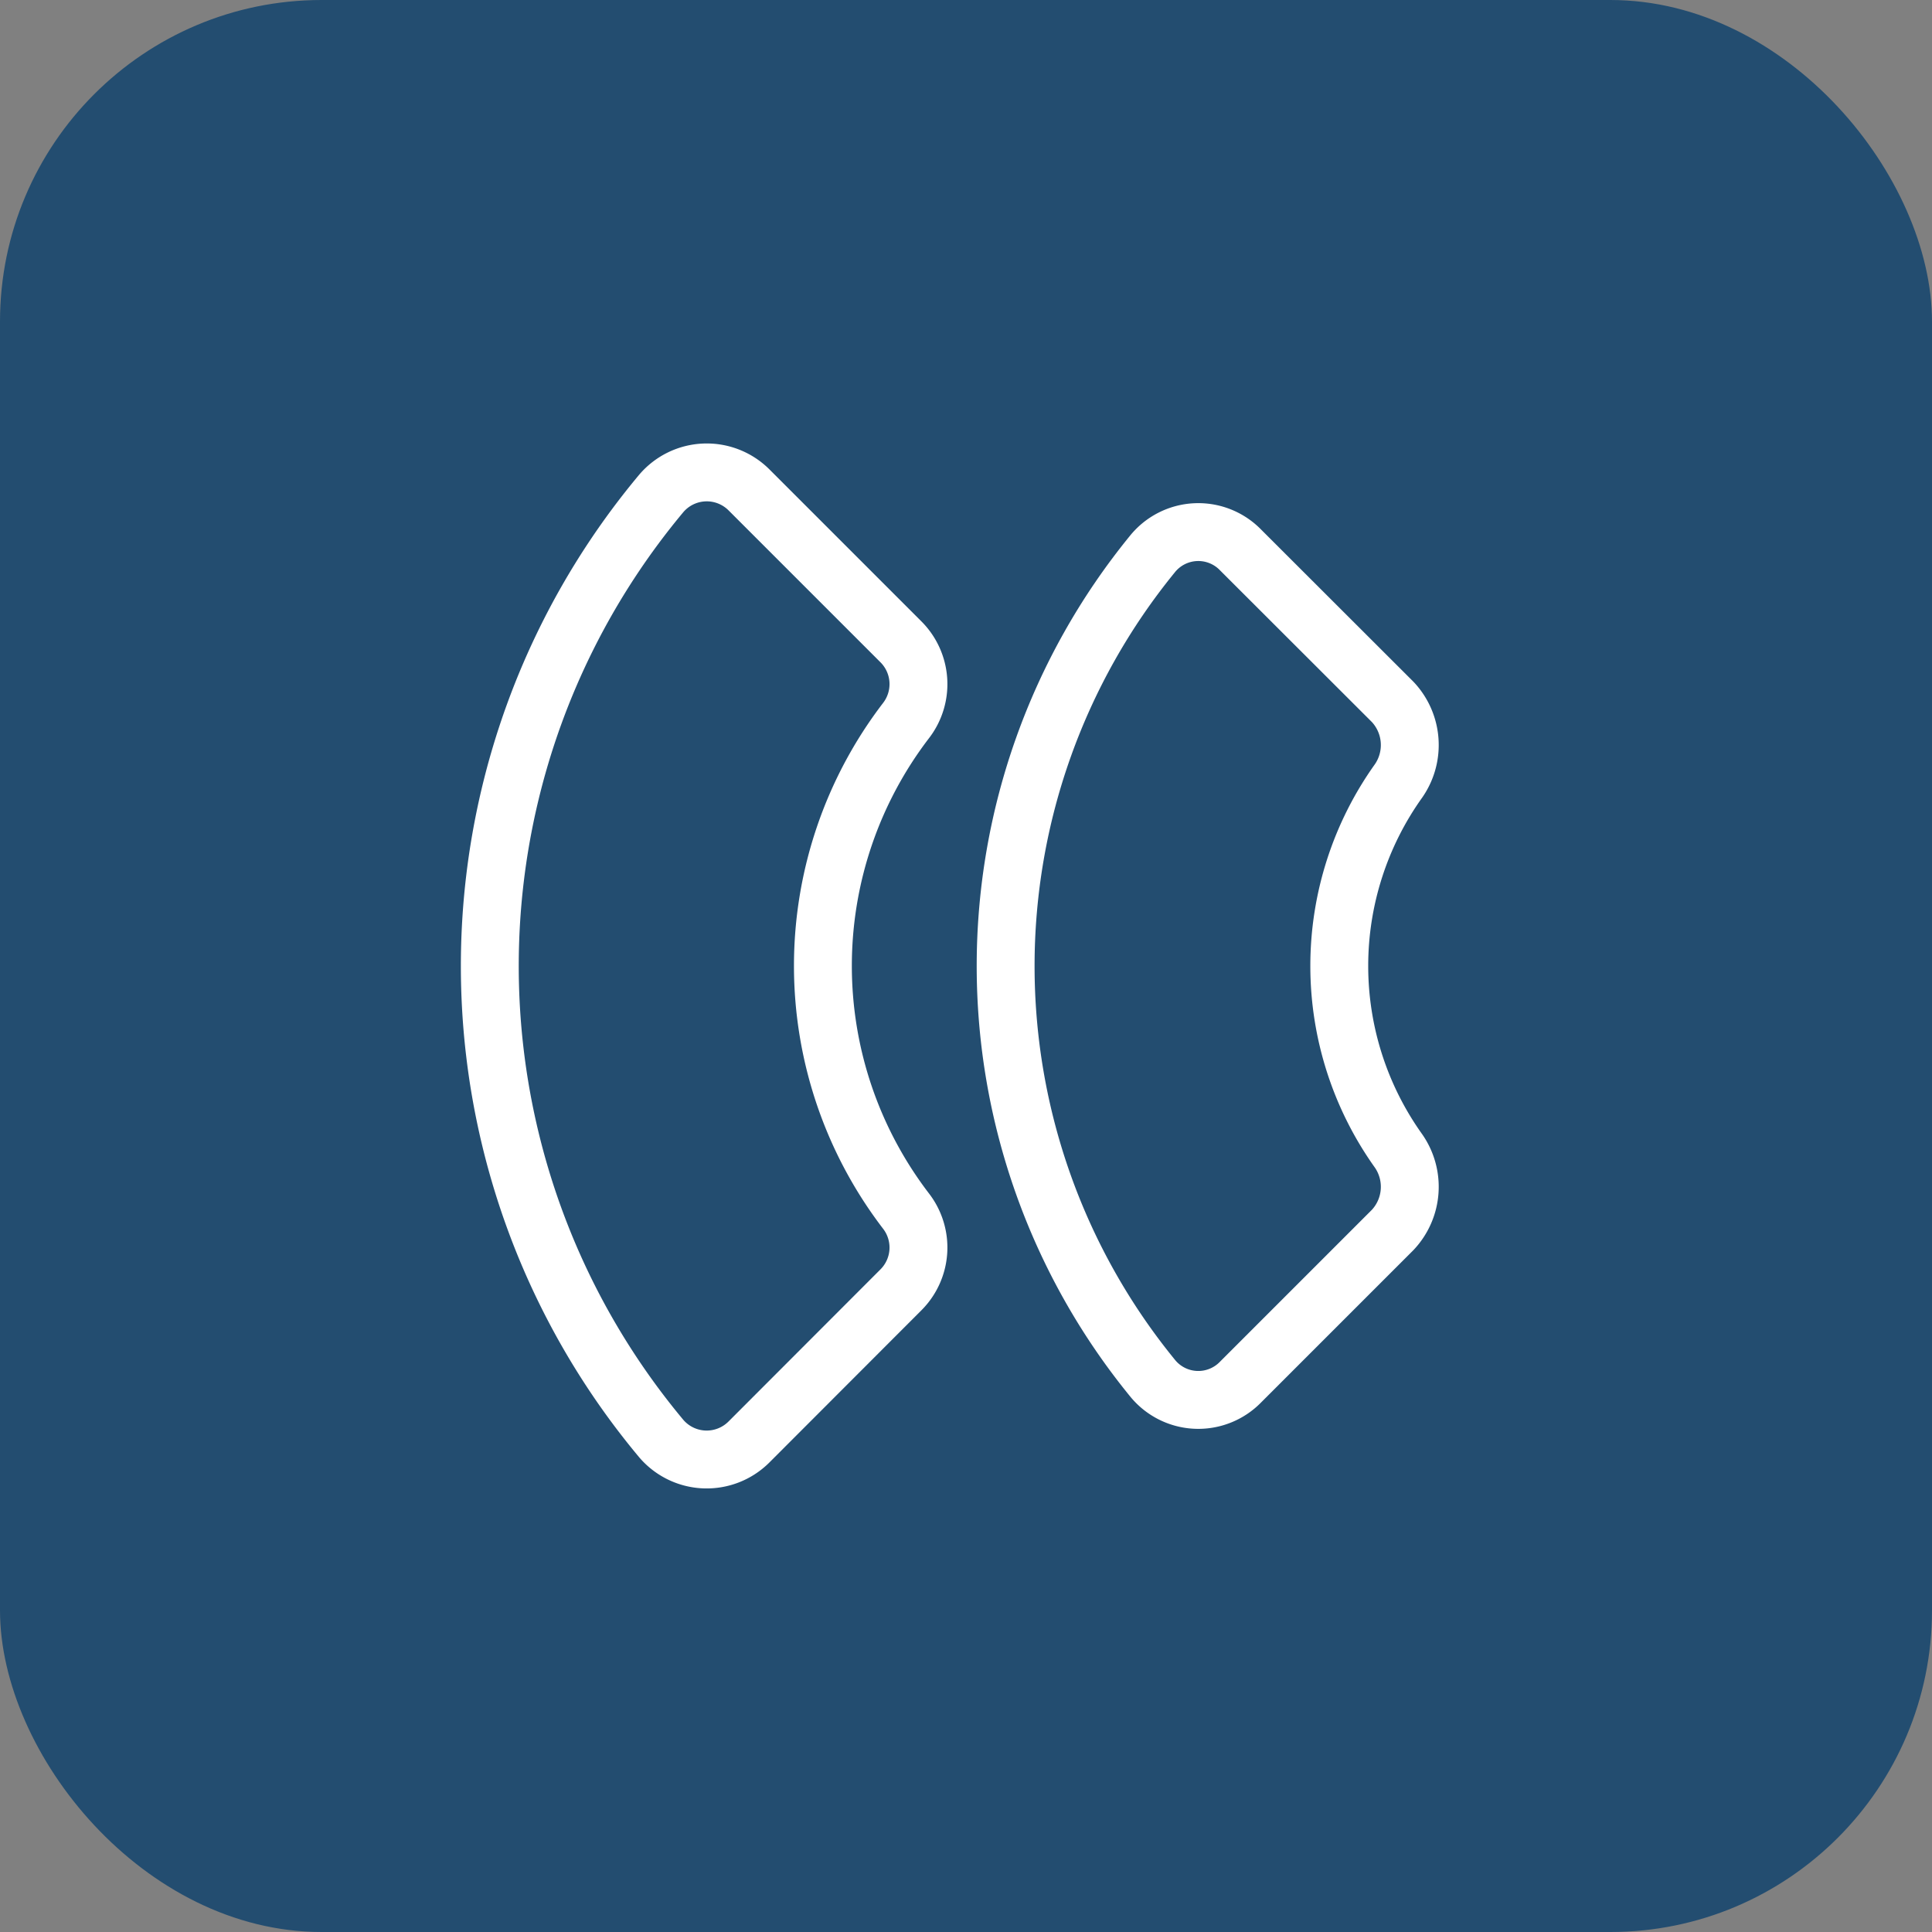
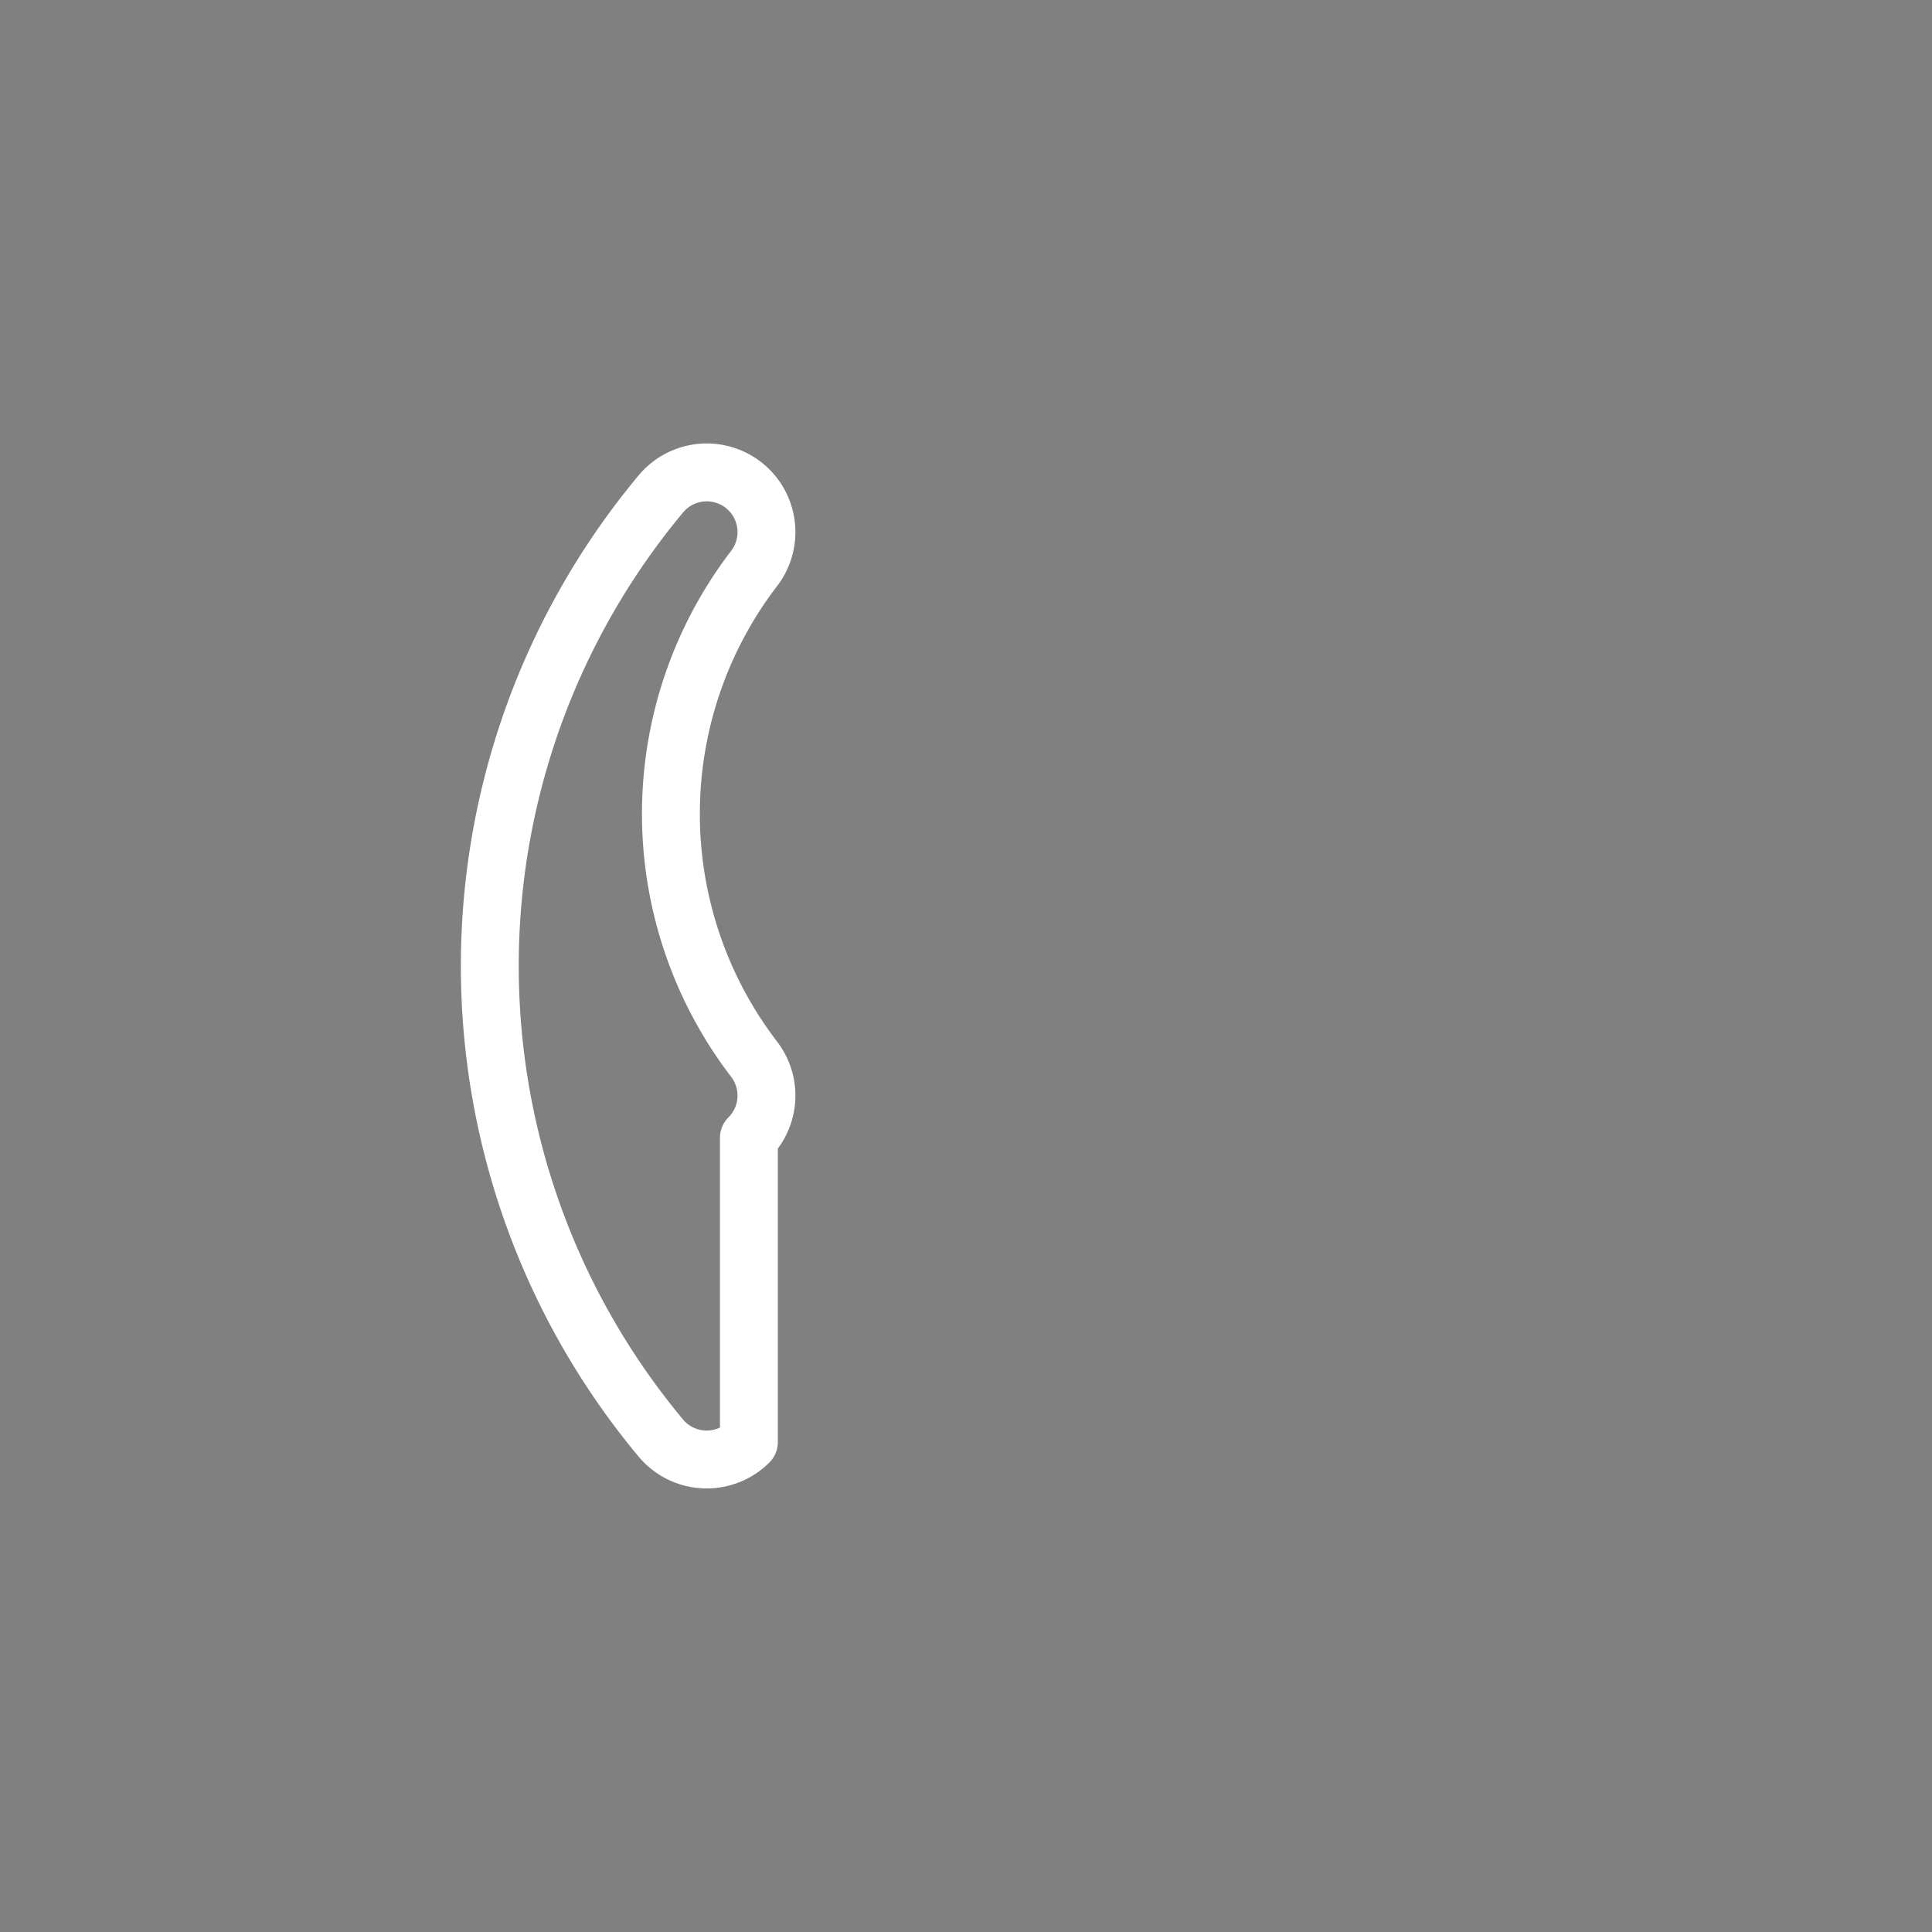
<svg xmlns="http://www.w3.org/2000/svg" viewBox="0 0 236.67 236.67">
  <rect x="0" y="0" width="236.67" height="236.67" fill="#808080" stroke="none" />
  <g id="Calque_2" data-name="Calque 2">
    <g id="fond_icones" data-name="fond icones">
-       <rect width="236.67" height="236.67" rx="39.4" fill="#234d70" />
-     </g>
+       </g>
    <g id="Calque_1-2" data-name="Calque 1">
-       <path d="M81,176.22A90.28,90.28,0,0,1,81,60.45,7.32,7.32,0,0,1,91.74,60l18.62,18.62a7.32,7.32,0,0,1,.63,9.65,49.41,49.41,0,0,0,0,60.09,7.32,7.32,0,0,1-.63,9.65L91.74,176.65A7.32,7.32,0,0,1,81,176.22Z" fill="none" stroke="#fff" stroke-linecap="round" stroke-linejoin="round" stroke-width="7.09" />
-       <path d="M152,169.27a7.22,7.22,0,0,1-10.87-.52,79.81,79.81,0,0,1,0-100.83A7.22,7.22,0,0,1,152,67.4L170.62,86a7.71,7.71,0,0,1,.71,9.65,39,39,0,0,0,0,45.35,7.71,7.71,0,0,1-.71,9.65Z" fill="none" stroke="#fff" stroke-linecap="round" stroke-linejoin="round" stroke-width="7.09" />
+       <path d="M81,176.22A90.28,90.28,0,0,1,81,60.45,7.32,7.32,0,0,1,91.74,60a7.32,7.32,0,0,1,.63,9.65,49.41,49.41,0,0,0,0,60.09,7.32,7.32,0,0,1-.63,9.65L91.74,176.65A7.32,7.32,0,0,1,81,176.22Z" fill="none" stroke="#fff" stroke-linecap="round" stroke-linejoin="round" stroke-width="7.09" />
    </g>
  </g>
</svg>